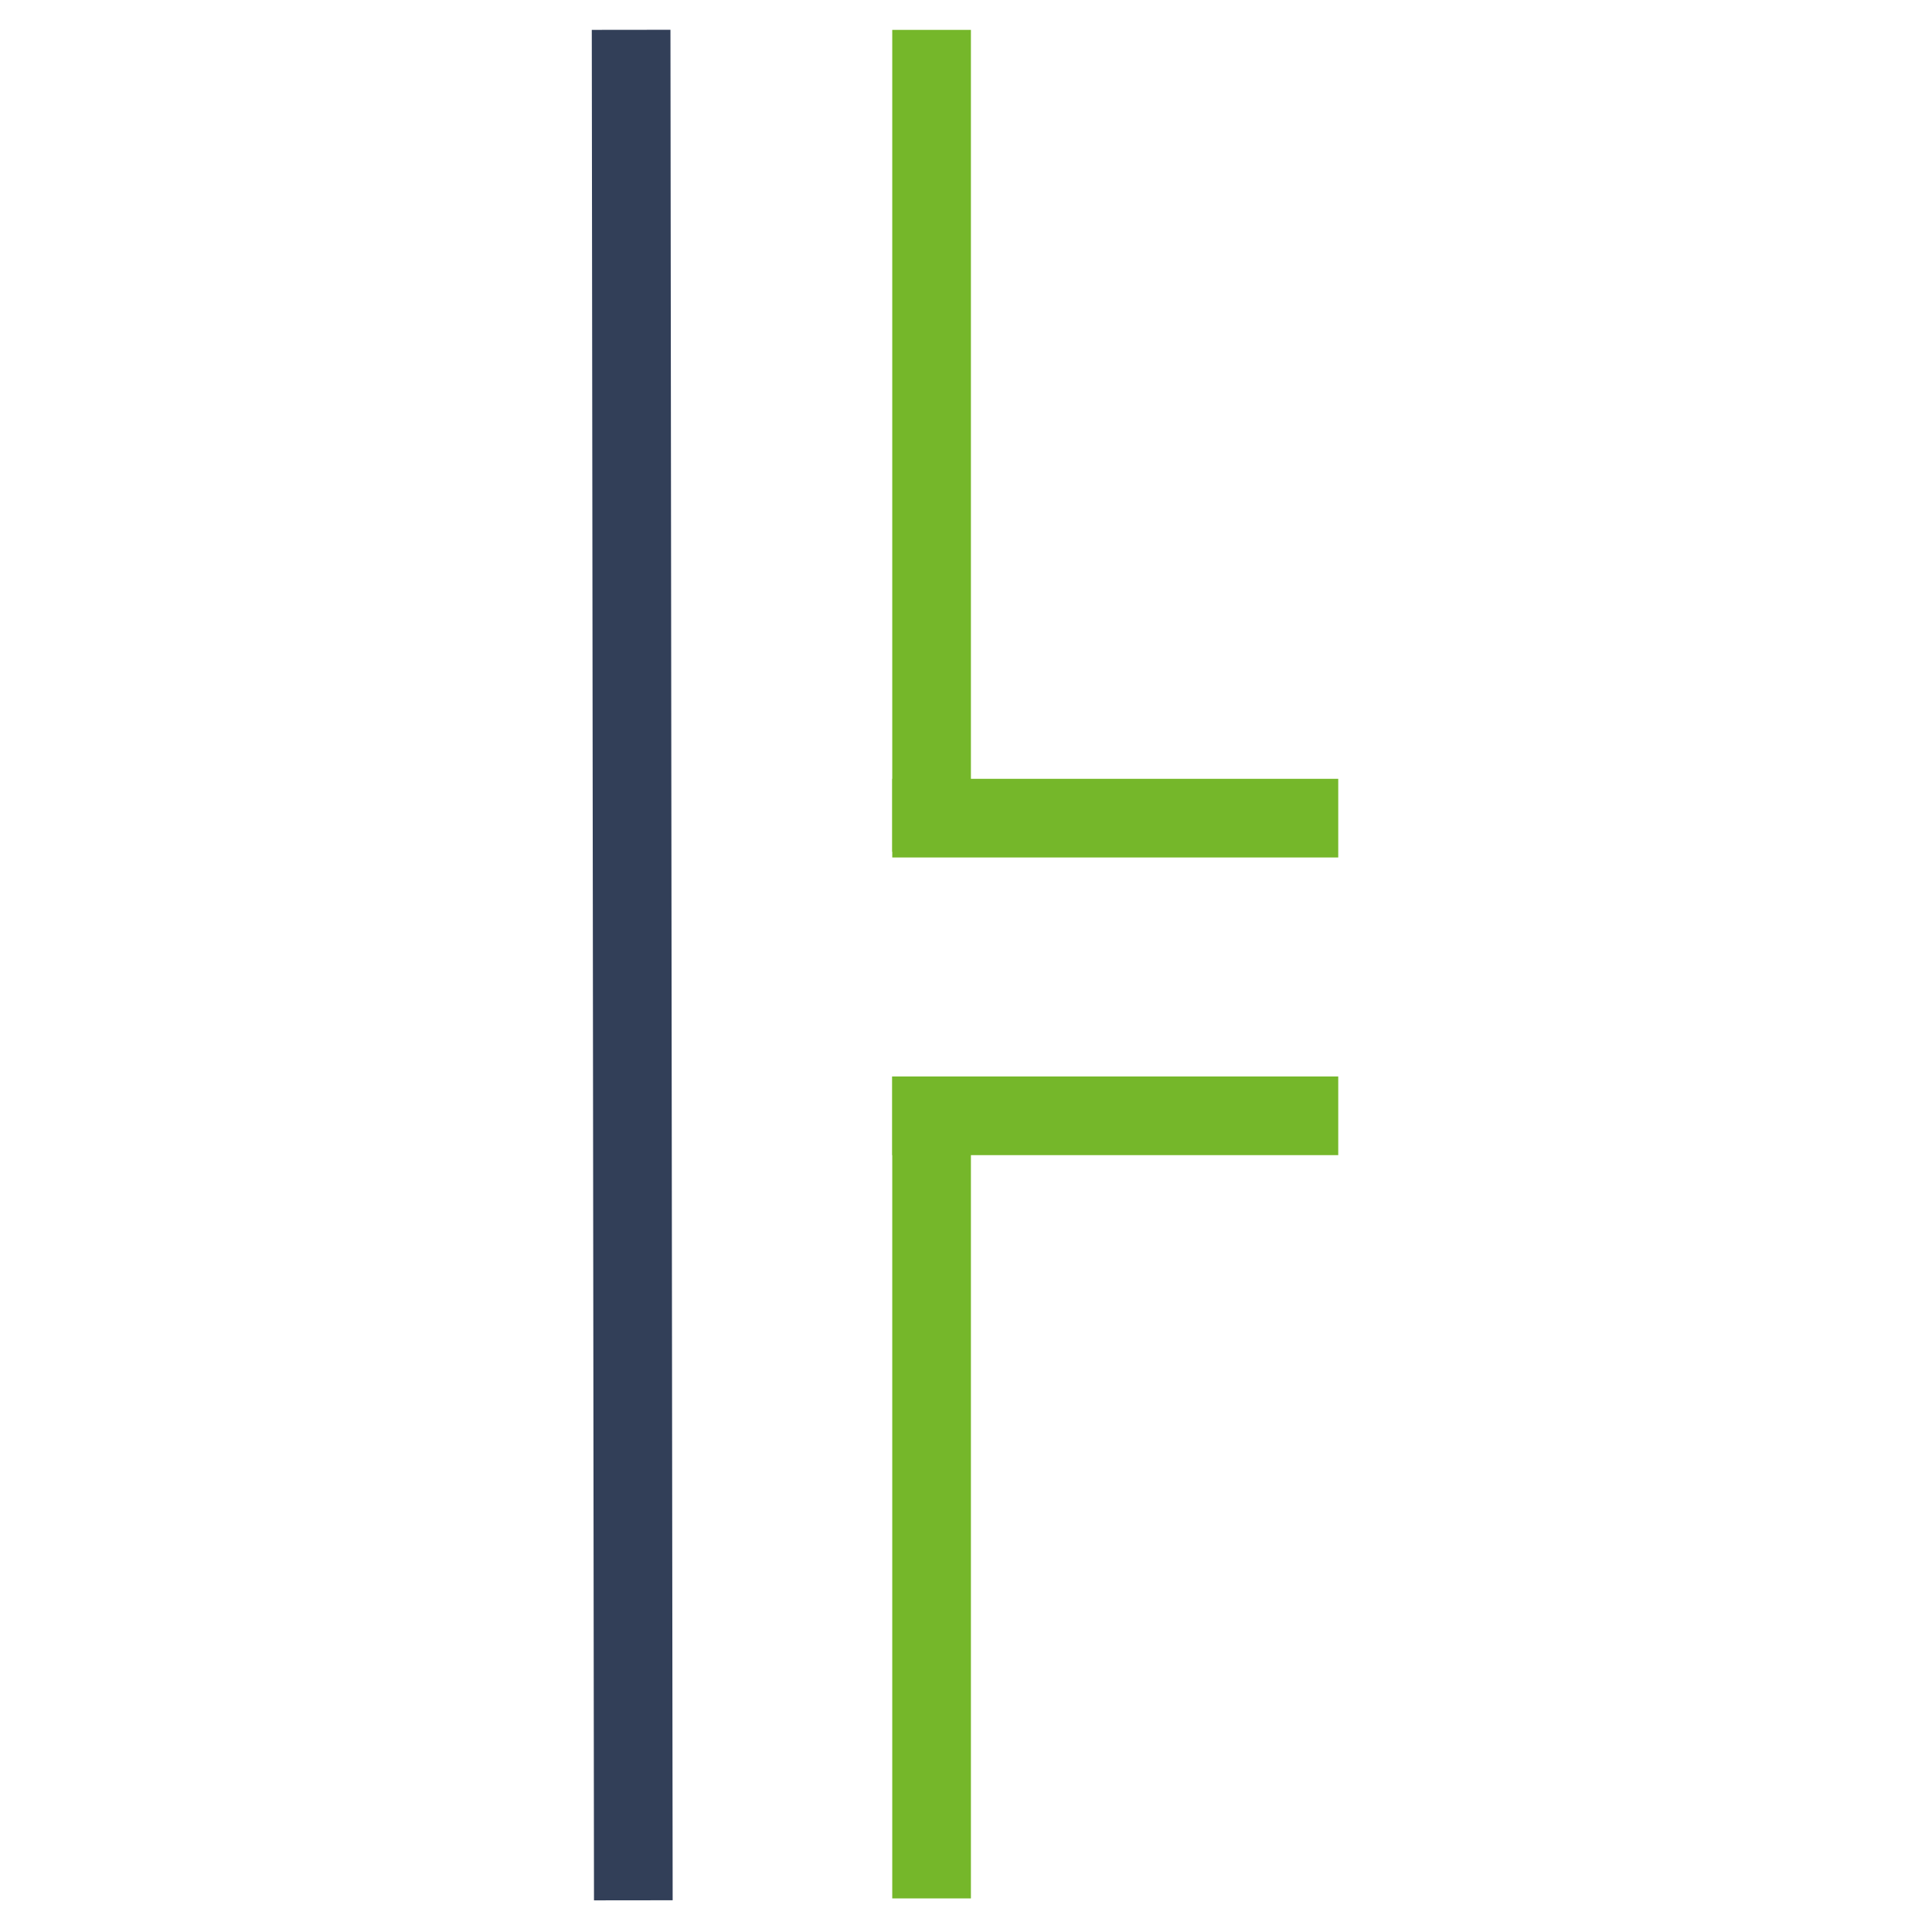
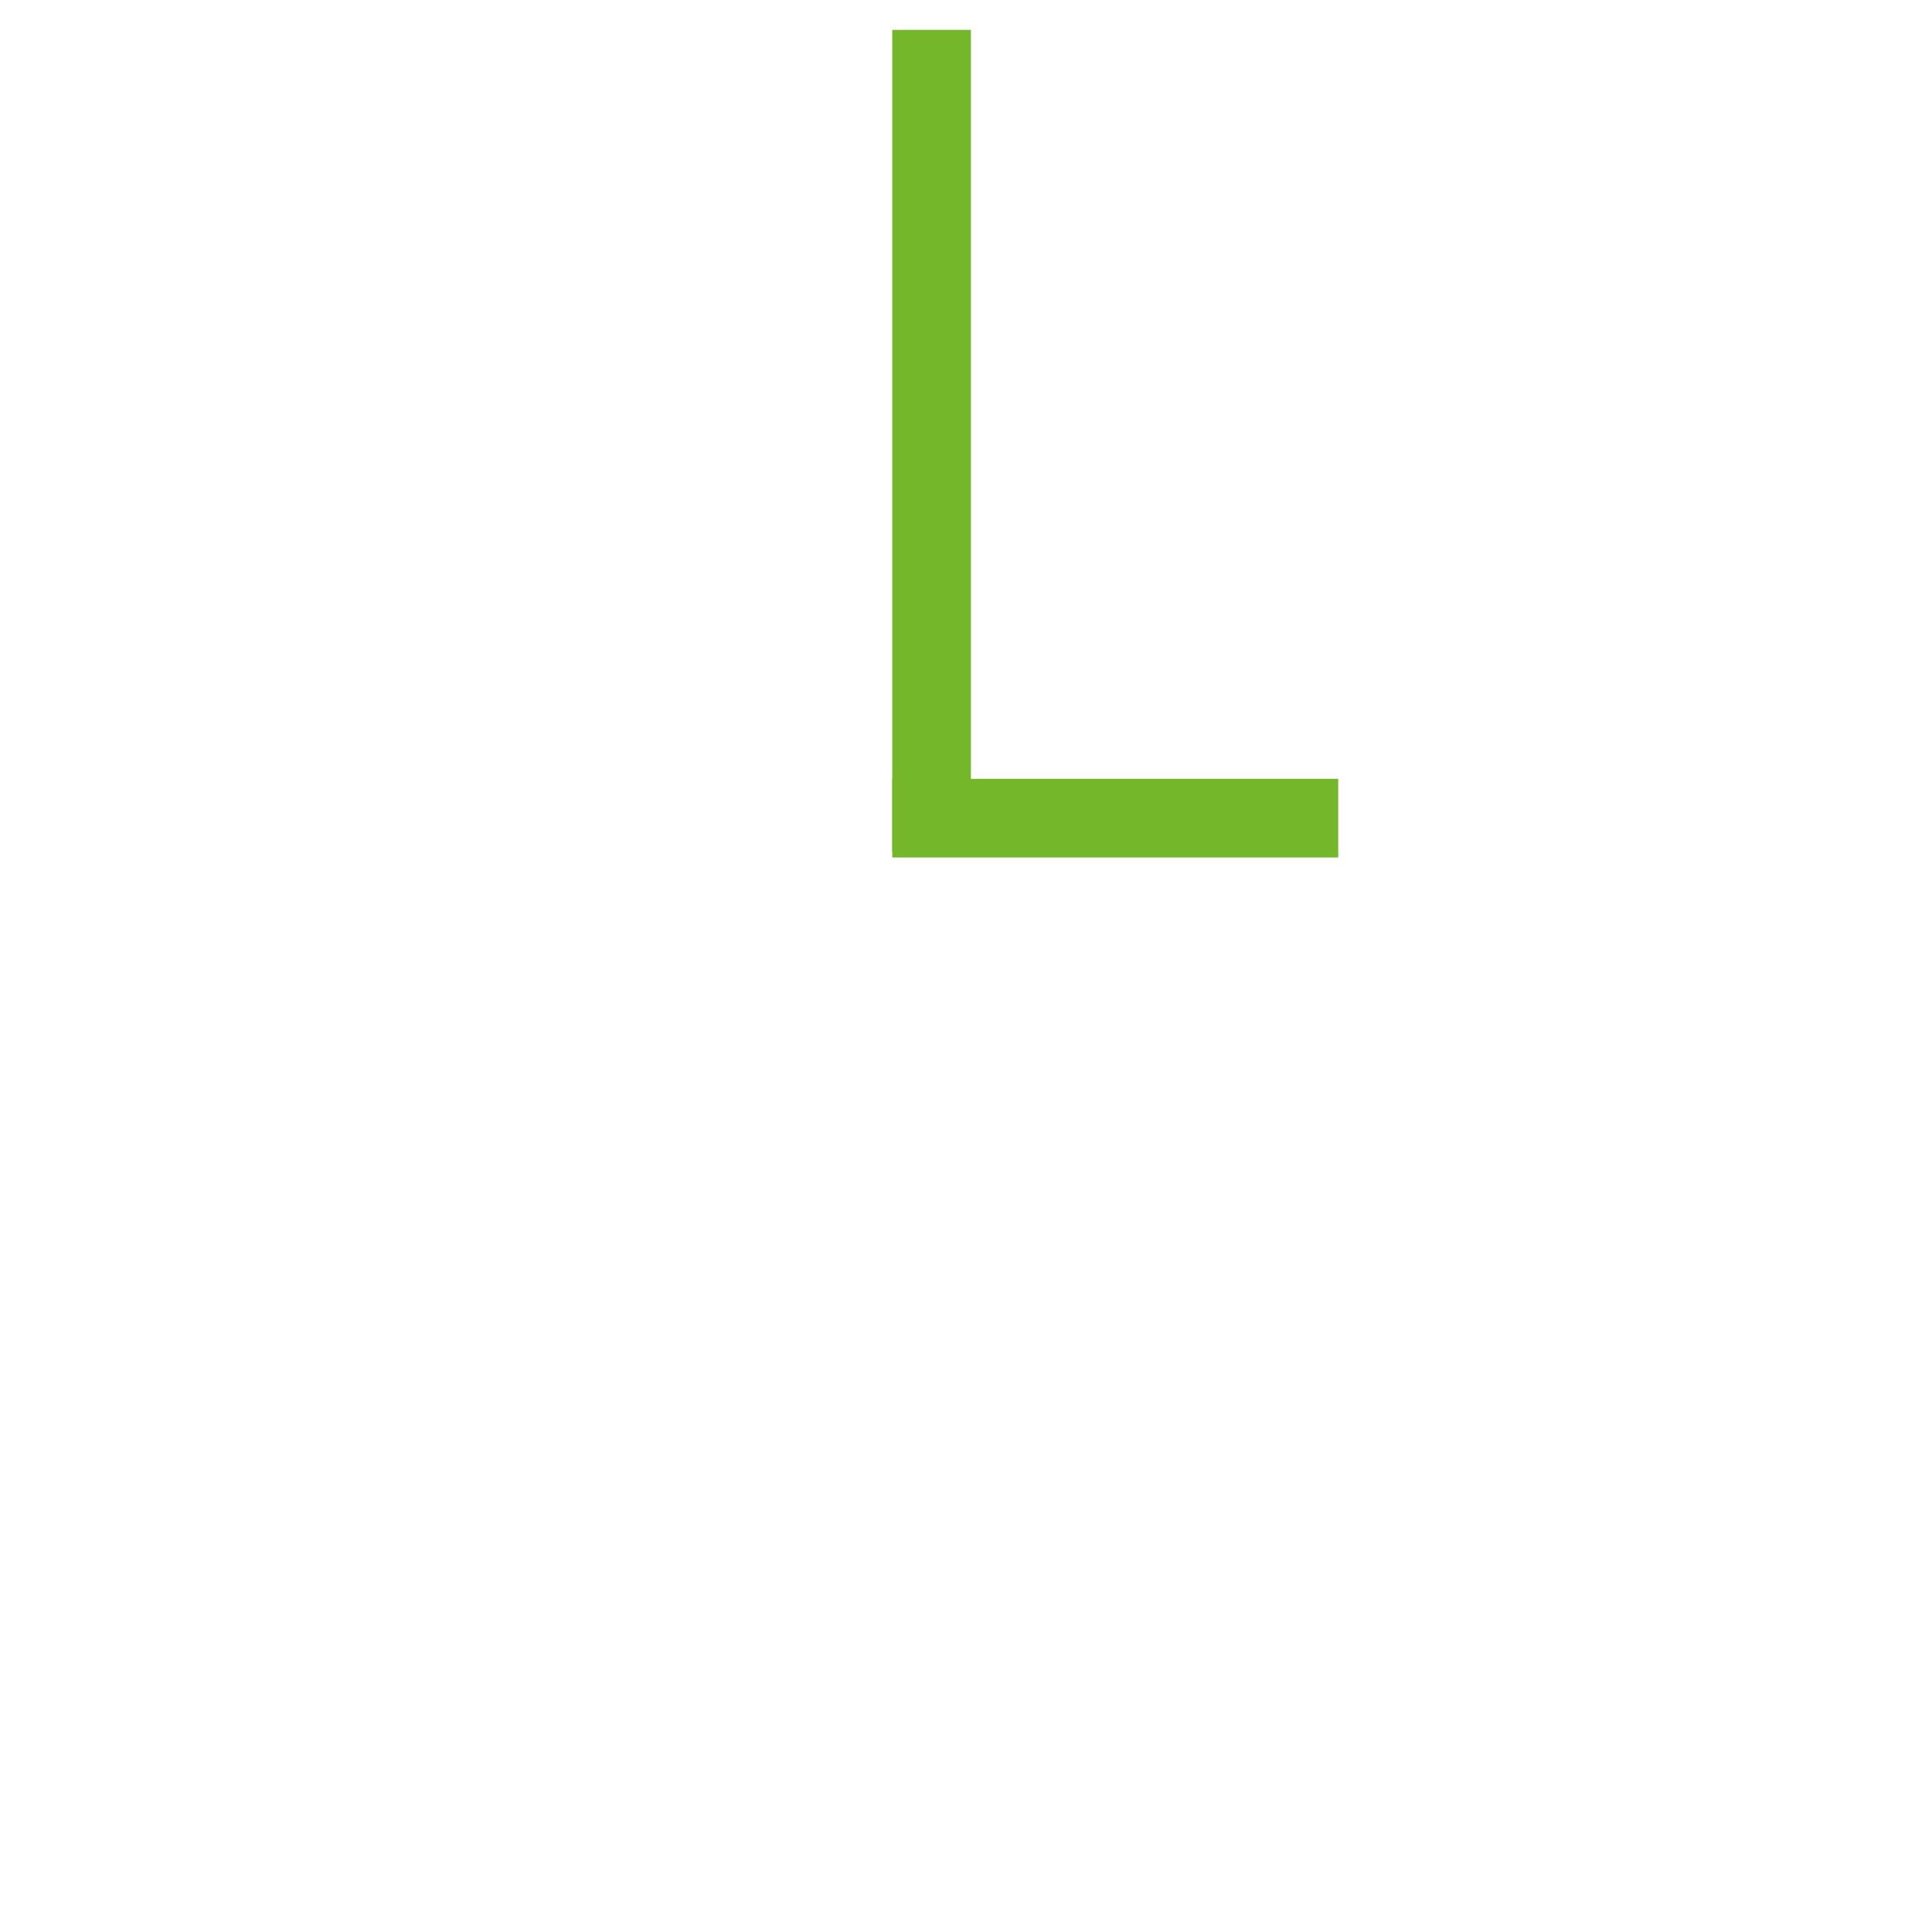
<svg xmlns="http://www.w3.org/2000/svg" width="1500" viewBox="0 0 1125 1125" height="1500" preserveAspectRatio="xMidYMid meet">
-   <path stroke-linecap="butt" transform="matrix(0.003, 2.546, -2.545, 0.003, 390.406, 17.338)" fill="none" stroke-linejoin="miter" d="M 0 9 L 427.801 9 " stroke="#323f58" stroke-width="18" stroke-opacity="1" stroke-miterlimit="4" />
  <path stroke-linecap="butt" transform="matrix(0, 2.541, -2.545, 0, 565.365, 17.392)" fill="none" stroke-linejoin="miter" d="M -0 9.001 L 188.351 9.001 " stroke="#75b72a" stroke-width="18" stroke-opacity="1" stroke-miterlimit="4" />
-   <path stroke-linecap="butt" transform="matrix(0, 2.541, -2.545, 0, 565.365, 626.835)" fill="none" stroke-linejoin="miter" d="M 0.001 9.001 L 188.35 9.001 " stroke="#75b72a" stroke-width="18" stroke-opacity="1" stroke-miterlimit="4" />
  <path stroke-linecap="butt" transform="matrix(2.534, 0, 0, 2.545, 519.561, 453.5)" fill="none" stroke-linejoin="miter" d="M 0 9 L 102.484 9 " stroke="#75b72a" stroke-width="18" stroke-opacity="1" stroke-miterlimit="4" />
-   <path stroke-linecap="butt" transform="matrix(2.534, 0, 0, 2.545, 519.561, 626.825)" fill="none" stroke-linejoin="miter" d="M 0 9 L 102.484 9 " stroke="#75b72a" stroke-width="18" stroke-opacity="1" stroke-miterlimit="4" />
</svg>